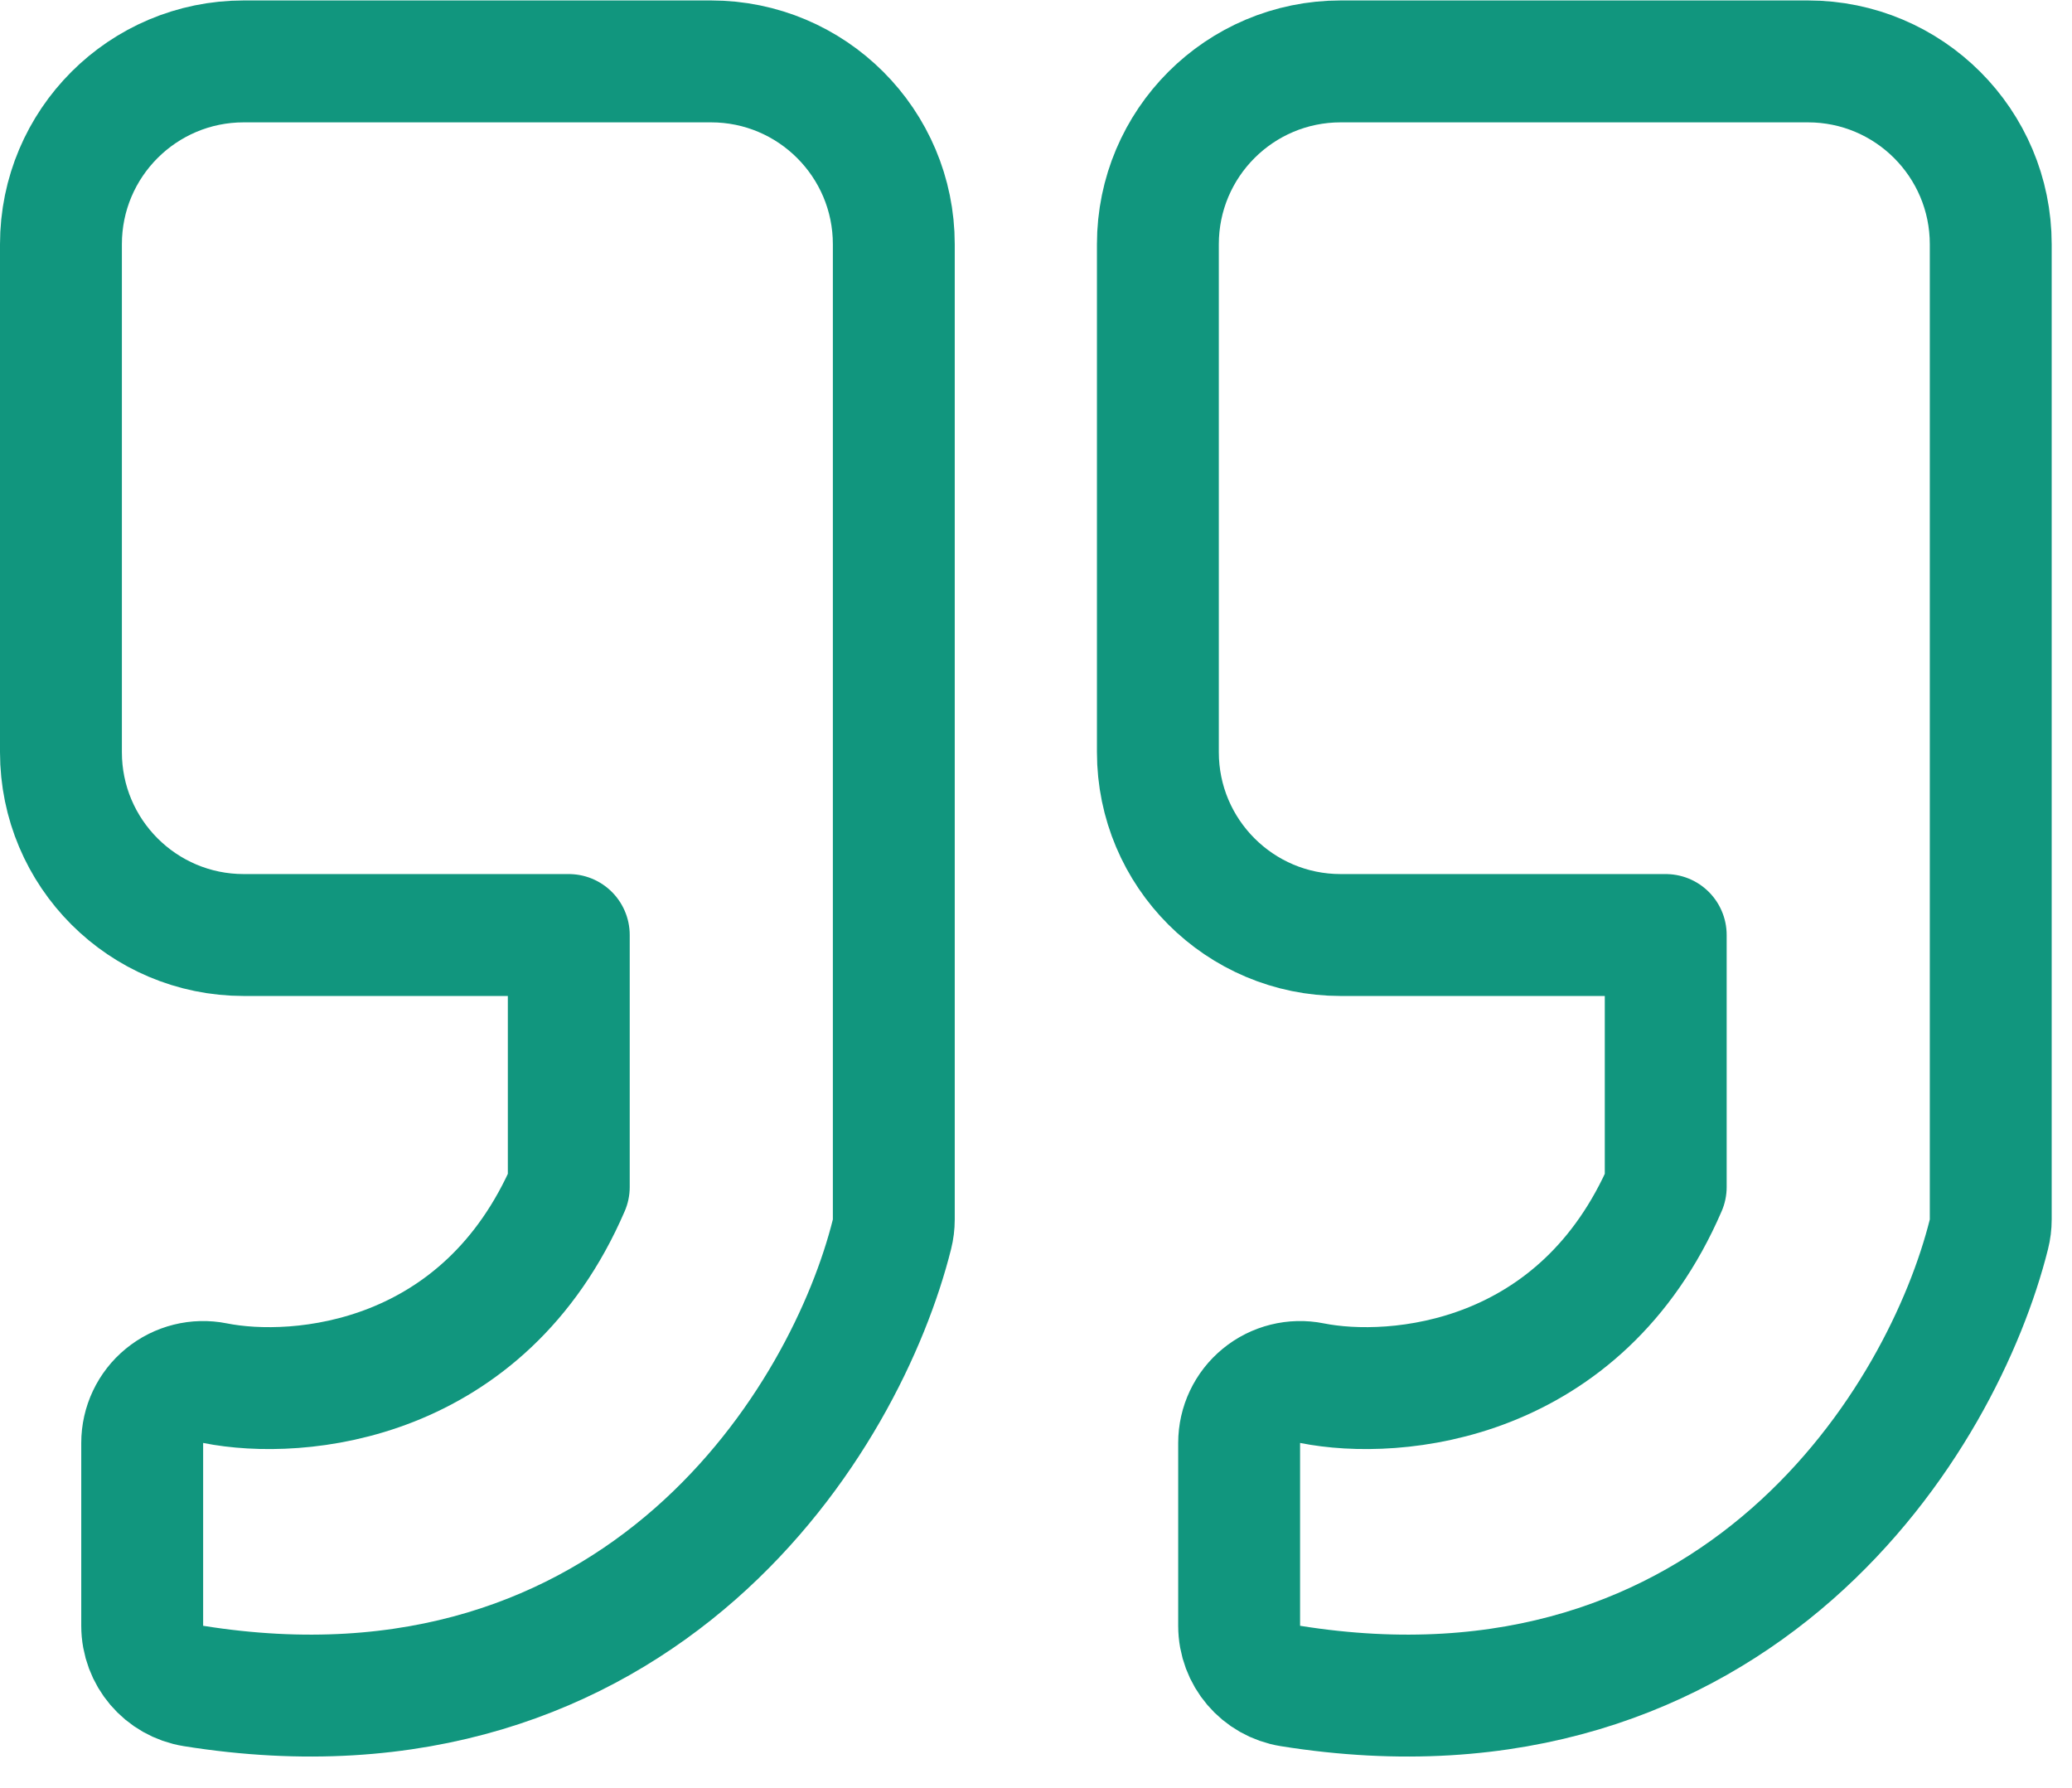
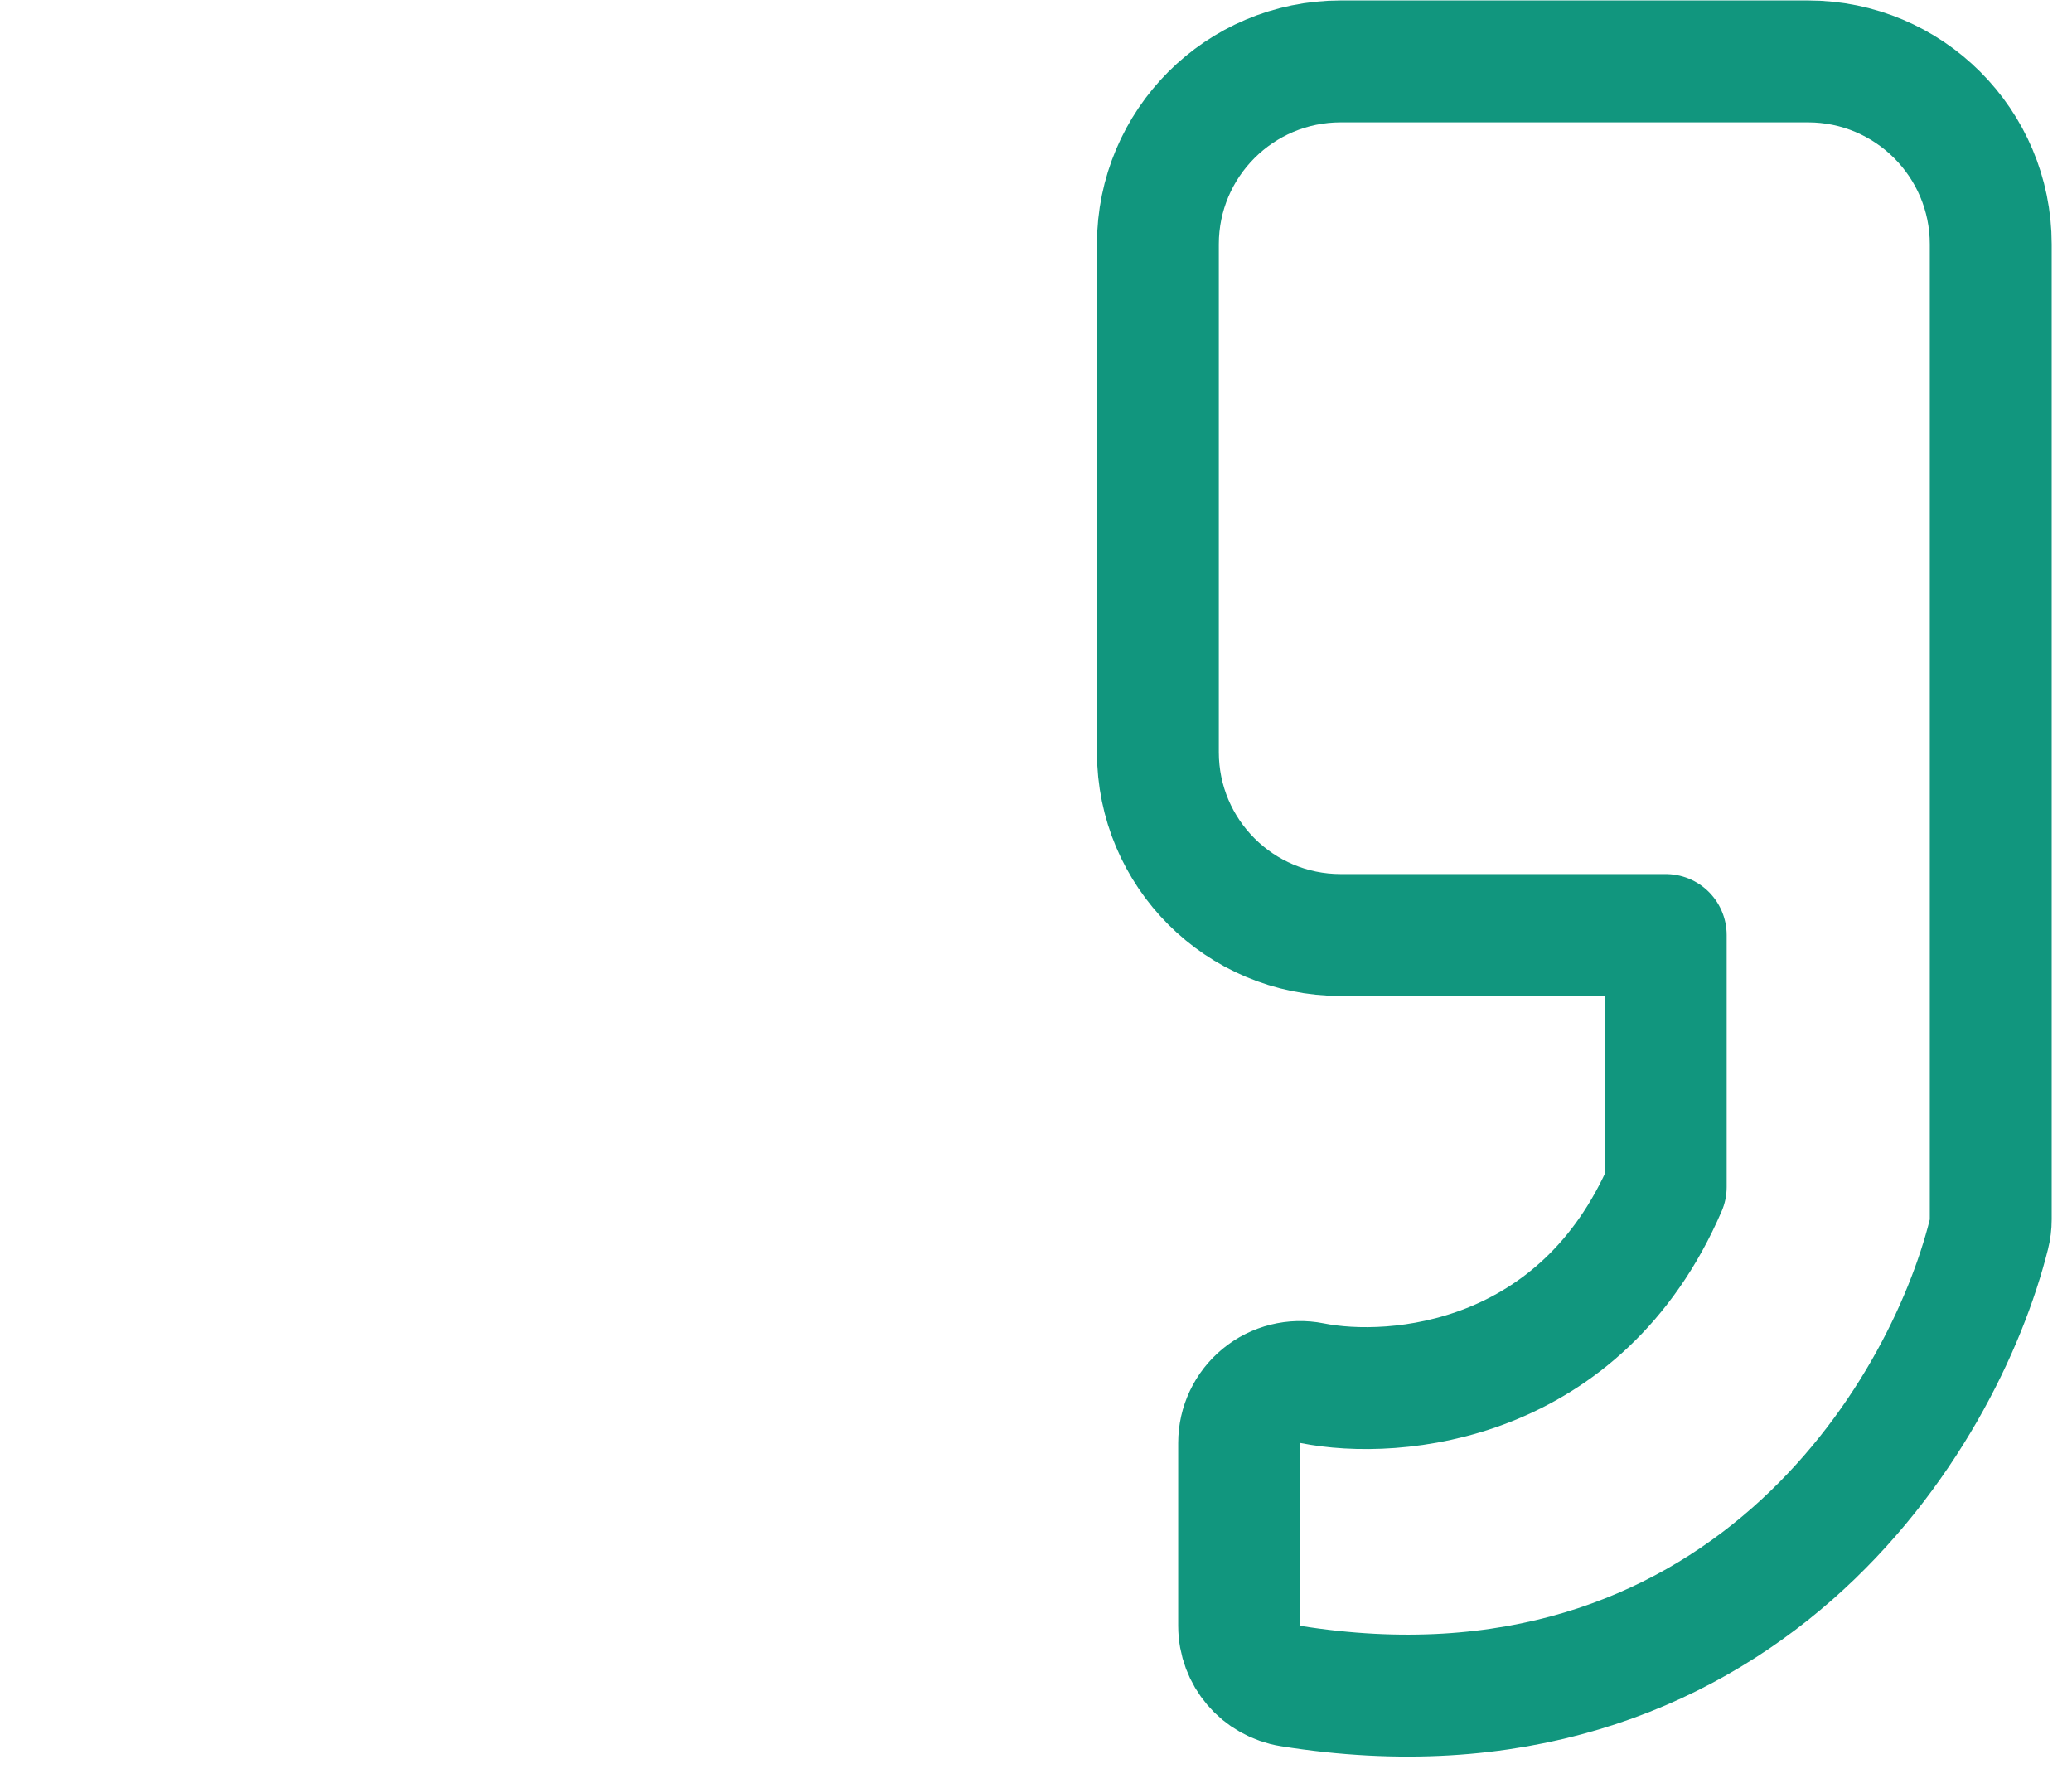
<svg xmlns="http://www.w3.org/2000/svg" width="51" height="44" viewBox="0 0 51 44" fill="none">
  <path d="M33 23.011H41V29.212C38.916 34.044 34.355 34.452 32.294 34.04C31.854 33.952 31.396 34.066 31.049 34.351C30.701 34.636 30.5 35.061 30.5 35.511V40.011C30.5 40.748 31.035 41.376 31.763 41.492C37.223 42.365 41.294 40.72 44.116 38.237C46.883 35.802 48.395 32.617 48.955 30.375C48.985 30.256 49 30.133 49 30.011V6.011C49 3.525 46.985 1.511 44.5 1.511H33C30.515 1.511 28.5 3.525 28.5 6.011V18.511C28.5 20.996 30.515 23.011 33 23.011Z" stroke="#11967E" stroke-width="3" stroke-linejoin="round" />
-   <path d="M6 23.011H14V29.212C11.916 34.044 7.355 34.452 5.294 34.04C4.854 33.952 4.397 34.066 4.049 34.351C3.701 34.636 3.5 35.061 3.5 35.511V40.011C3.5 40.748 4.035 41.376 4.763 41.492C10.223 42.365 14.294 40.72 17.116 38.237C19.883 35.802 21.395 32.617 21.955 30.375C21.985 30.256 22 30.133 22 30.011V6.011C22 3.525 19.985 1.511 17.5 1.511H6C3.515 1.511 1.5 3.525 1.5 6.011V18.511C1.5 20.996 3.515 23.011 6 23.011Z" stroke="#11967E" stroke-width="3" stroke-linejoin="round" />
</svg>